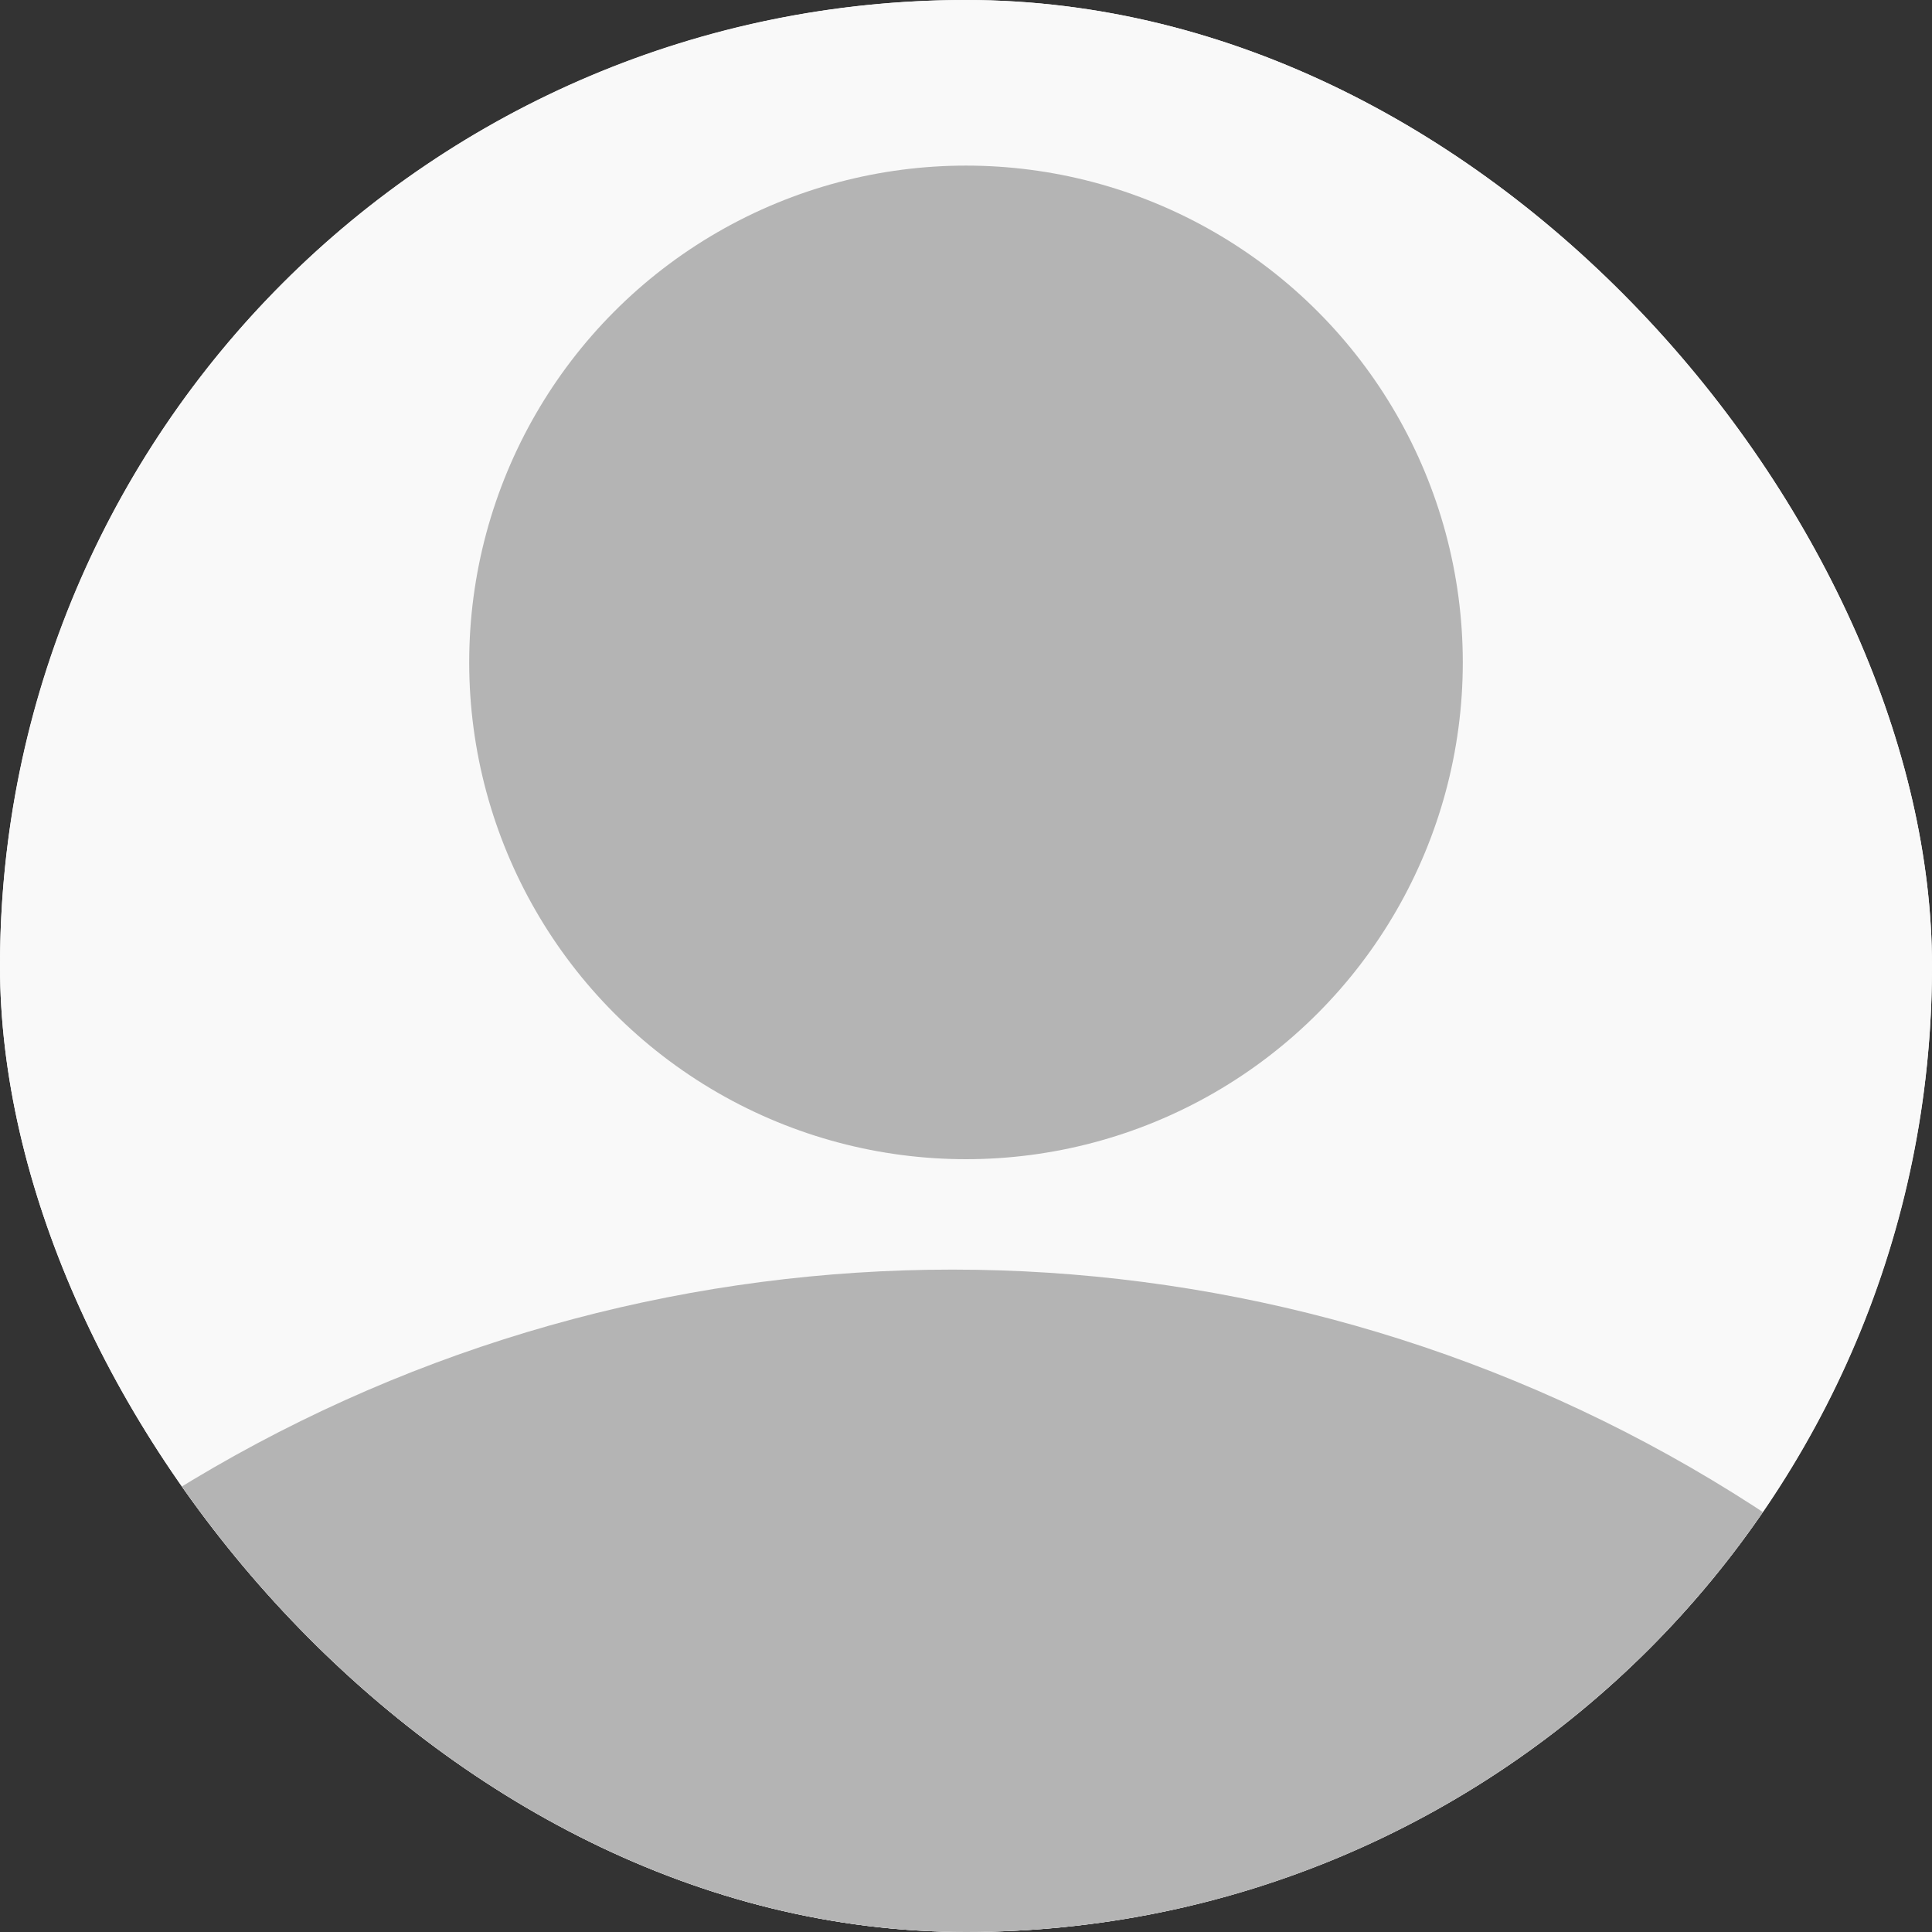
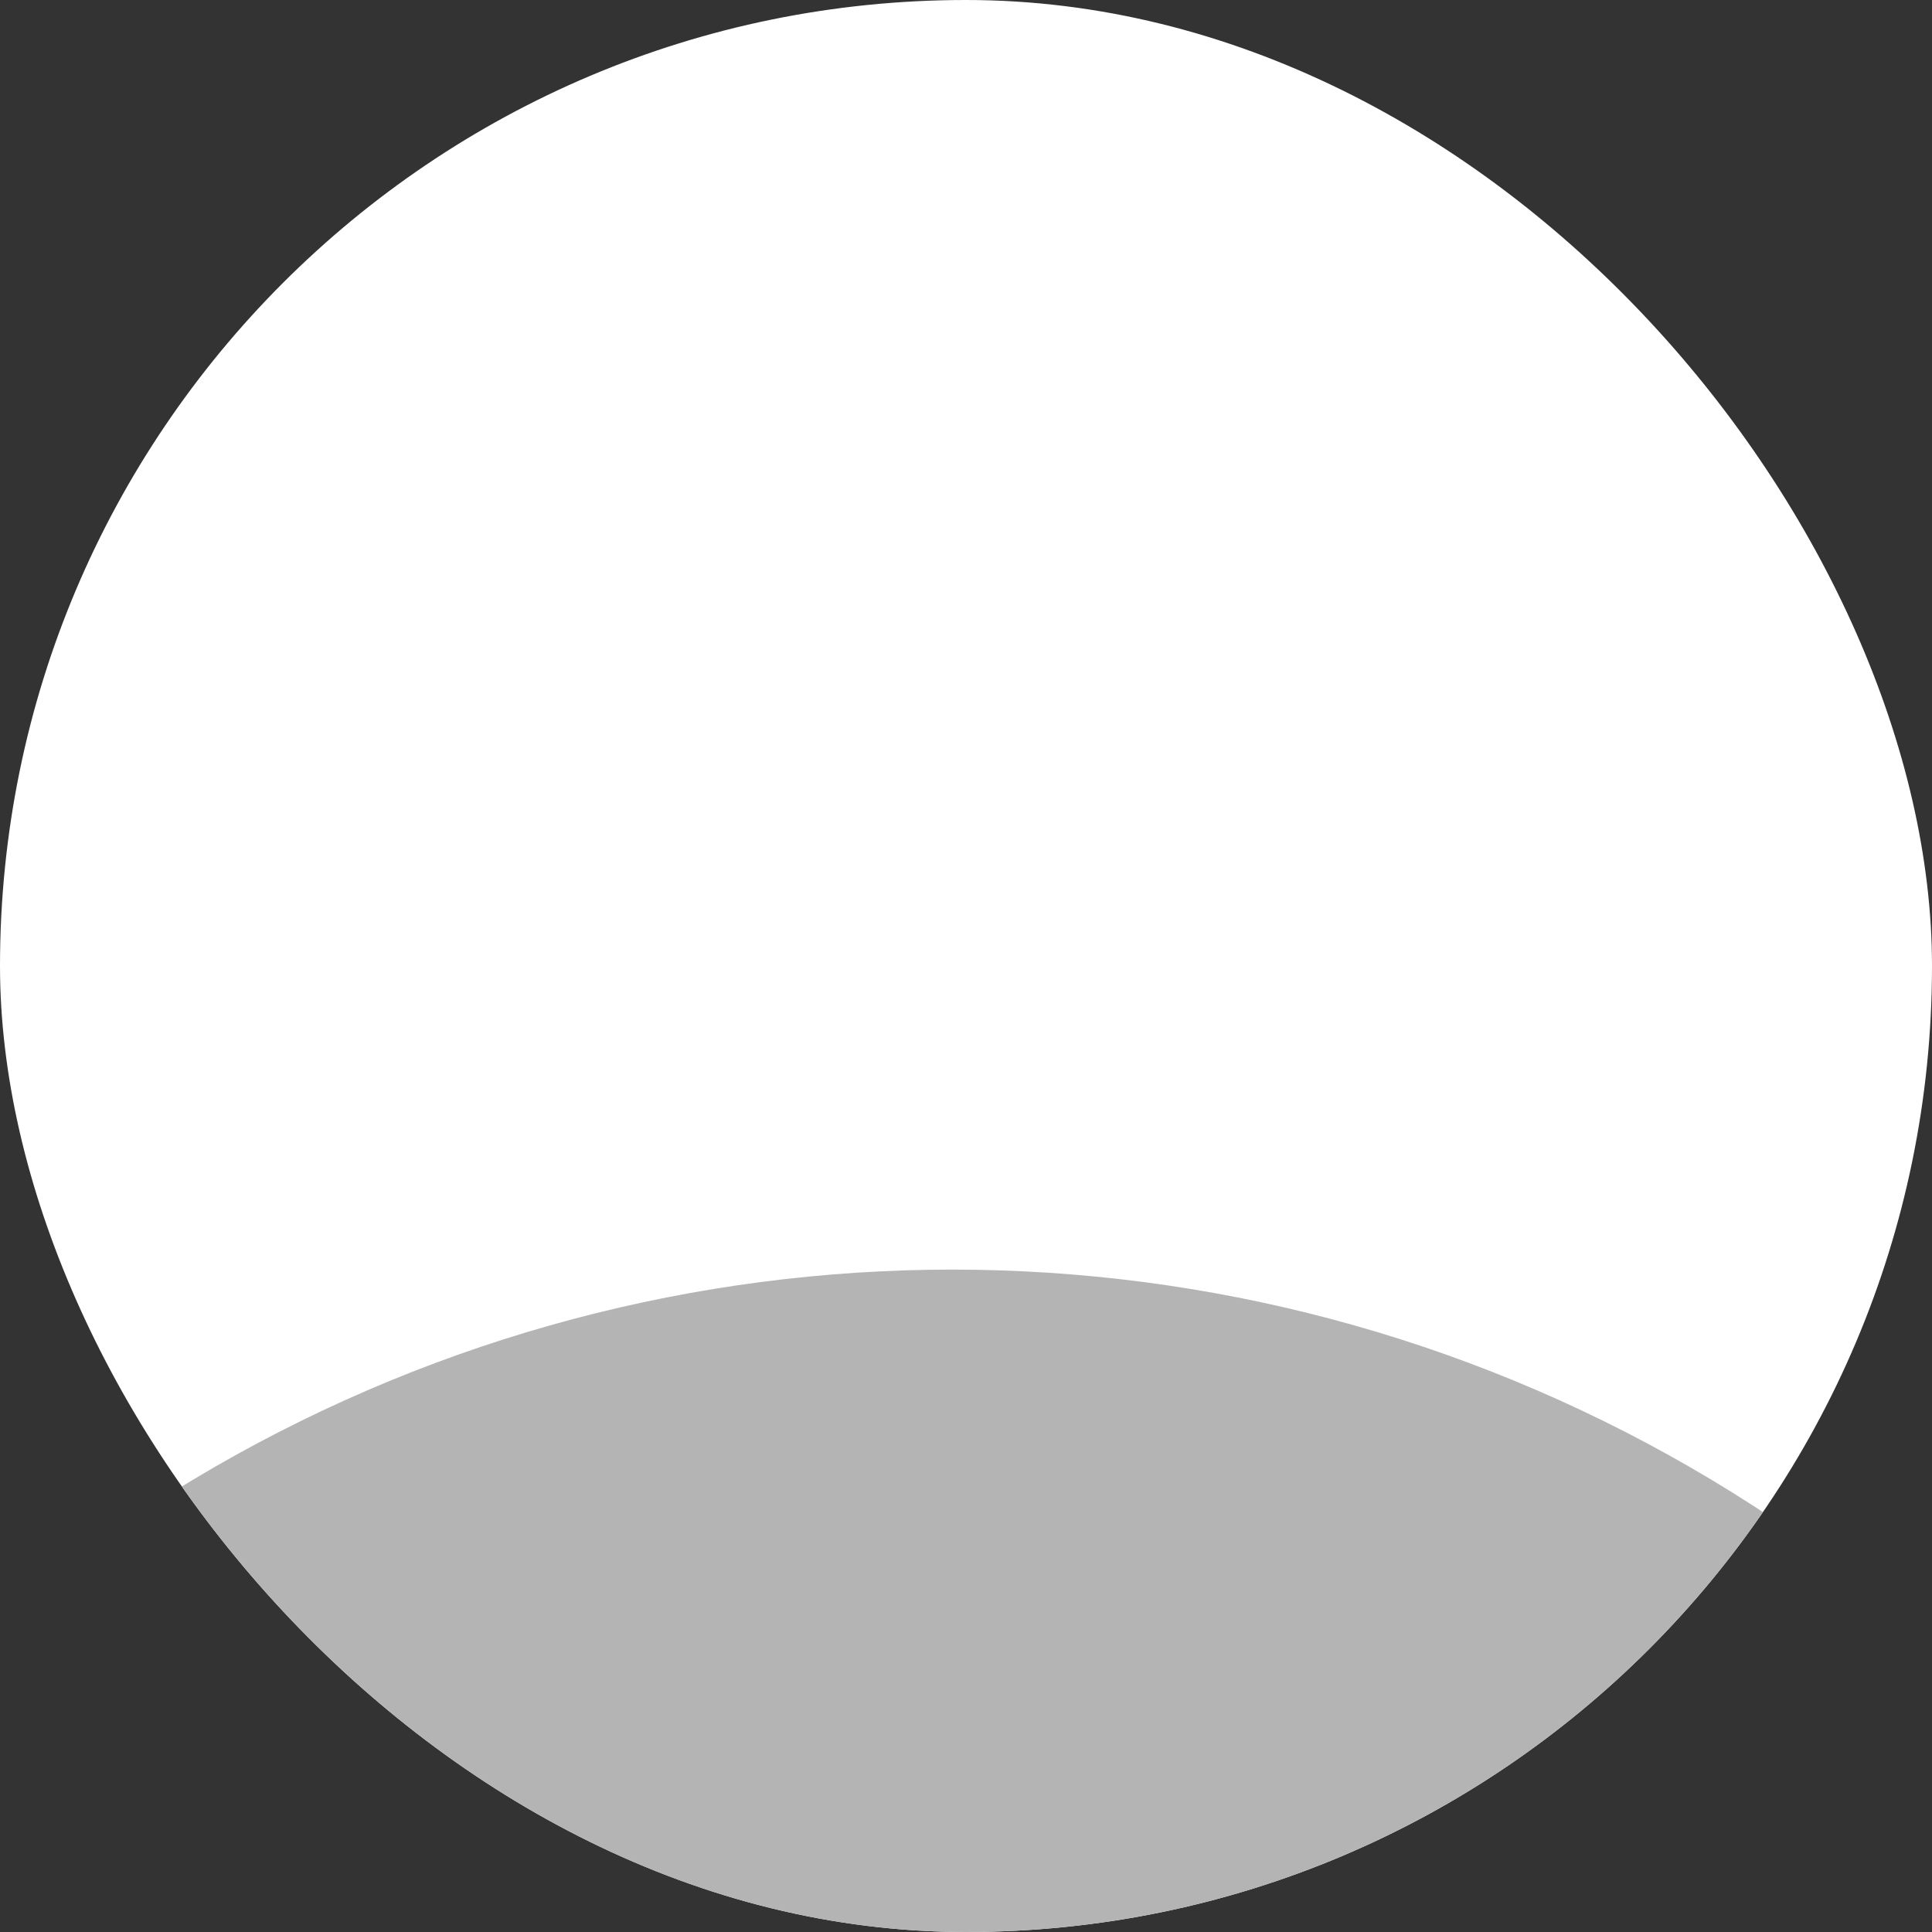
<svg xmlns="http://www.w3.org/2000/svg" width="70" height="70" viewBox="0 0 70 70" fill="none">
  <rect x="0" y="0" width="70" height="70" fill="#333333" stroke="none" />
  <g clip-path="url(#clip0_161_393)">
    <rect width="70" height="70" rx="35" fill="white" />
-     <circle cx="35" cy="35" r="35" fill="#F9F9F9" />
-     <circle cx="35" cy="24" r="18" fill="#B4B4B4" />
    <circle cx="34.5" cy="99.5" r="53.5" fill="#B4B4B4" />
  </g>
  <defs>
    <clipPath id="clip0_161_393">
      <rect width="70" height="70" rx="35" fill="white" />
    </clipPath>
  </defs>
</svg>